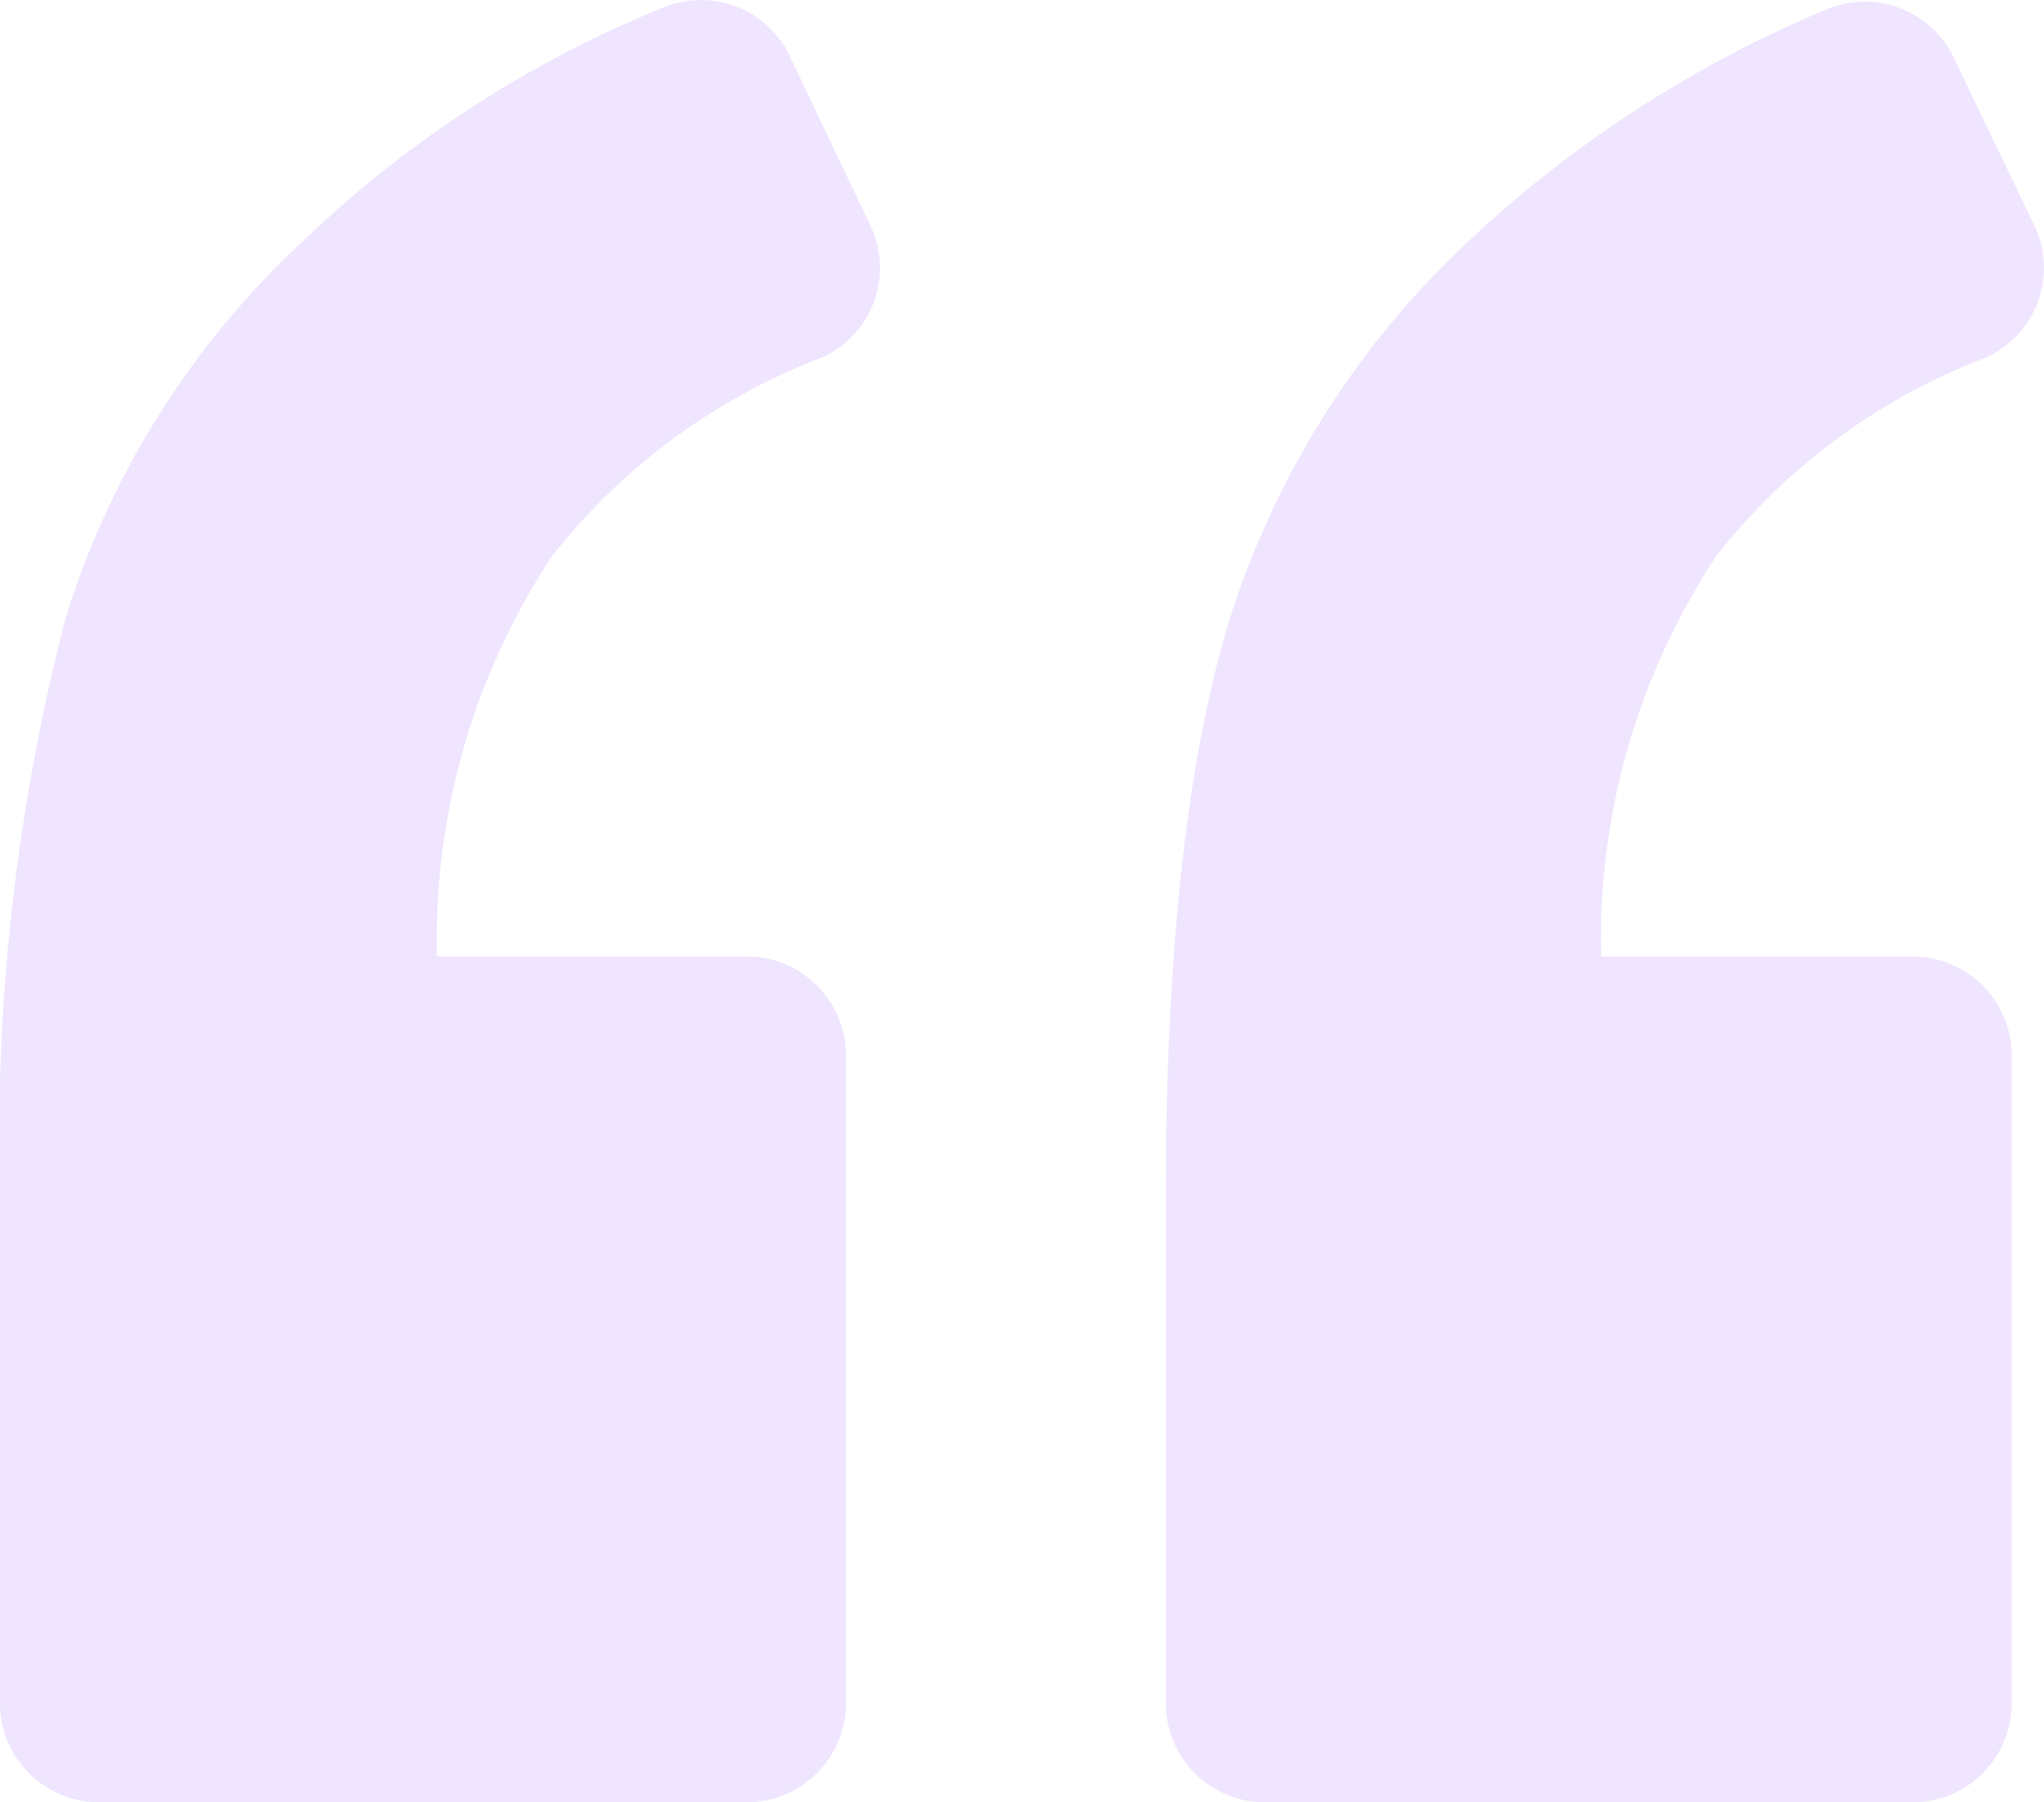
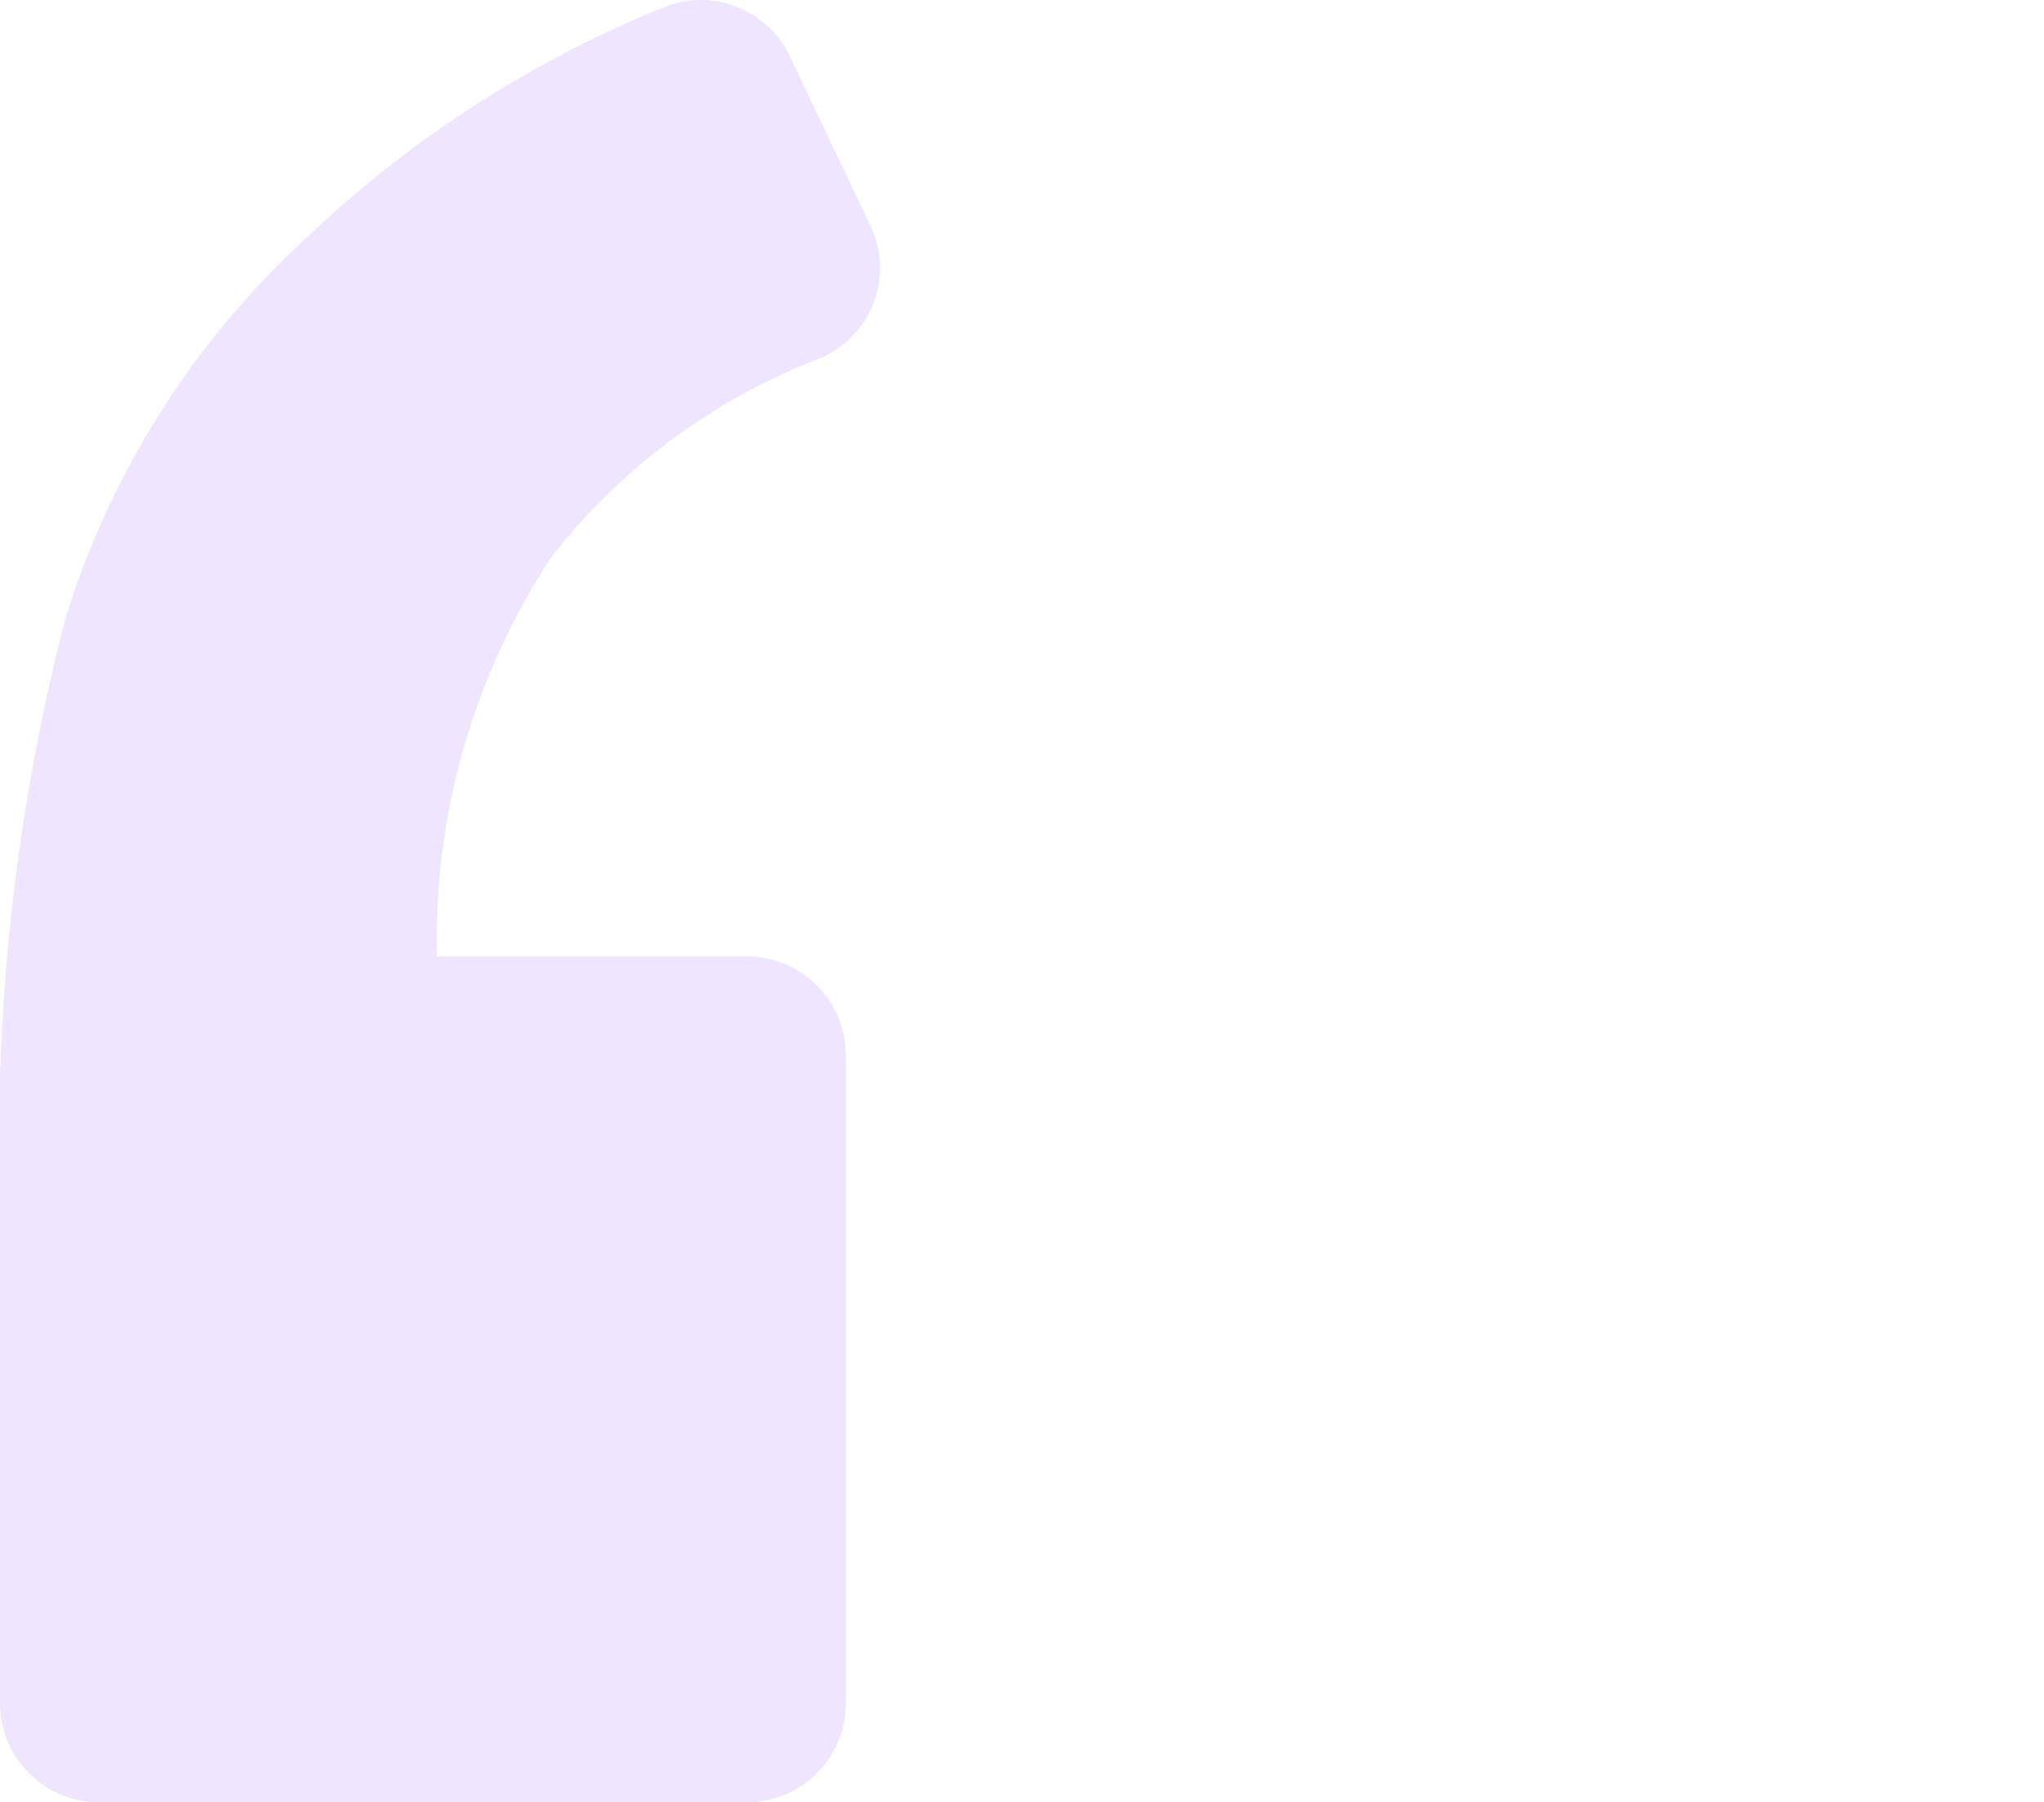
<svg xmlns="http://www.w3.org/2000/svg" width="50.347" height="44.395" viewBox="0 0 50.347 44.395">
  <defs>
    <style>.a{fill:#efe5ff;}</style>
  </defs>
  <path class="a" d="M20.226,16.143a2.421,2.421,0,0,0,1.218-3.249l-1.99-4.183a2.428,2.428,0,0,0-3.168-1.177,27.981,27.981,0,0,0-8.773,5.686,21.221,21.221,0,0,0-5.889,9.3A51.009,51.009,0,0,0,0,36.816V49.285a2.444,2.444,0,0,0,2.437,2.437H18.4a2.444,2.444,0,0,0,2.437-2.437V33.323A2.444,2.444,0,0,0,18.4,30.886H10.763a17.125,17.125,0,0,1,2.843-9.87A15.437,15.437,0,0,1,20.226,16.143Z" transform="translate(0 -7.328)" />
-   <path class="a" d="M90.886,16.2A2.421,2.421,0,0,0,92.1,12.954l-1.99-4.142a2.428,2.428,0,0,0-3.168-1.178,29.421,29.421,0,0,0-8.732,5.645,21.676,21.676,0,0,0-5.93,9.341Q70.7,27.737,70.7,36.876V49.345a2.444,2.444,0,0,0,2.437,2.437H89.1a2.444,2.444,0,0,0,2.437-2.437V33.383A2.444,2.444,0,0,0,89.1,30.946H81.422a17.128,17.128,0,0,1,2.843-9.87A15.435,15.435,0,0,1,90.886,16.2Z" transform="translate(-41.985 -7.388)" />
</svg>